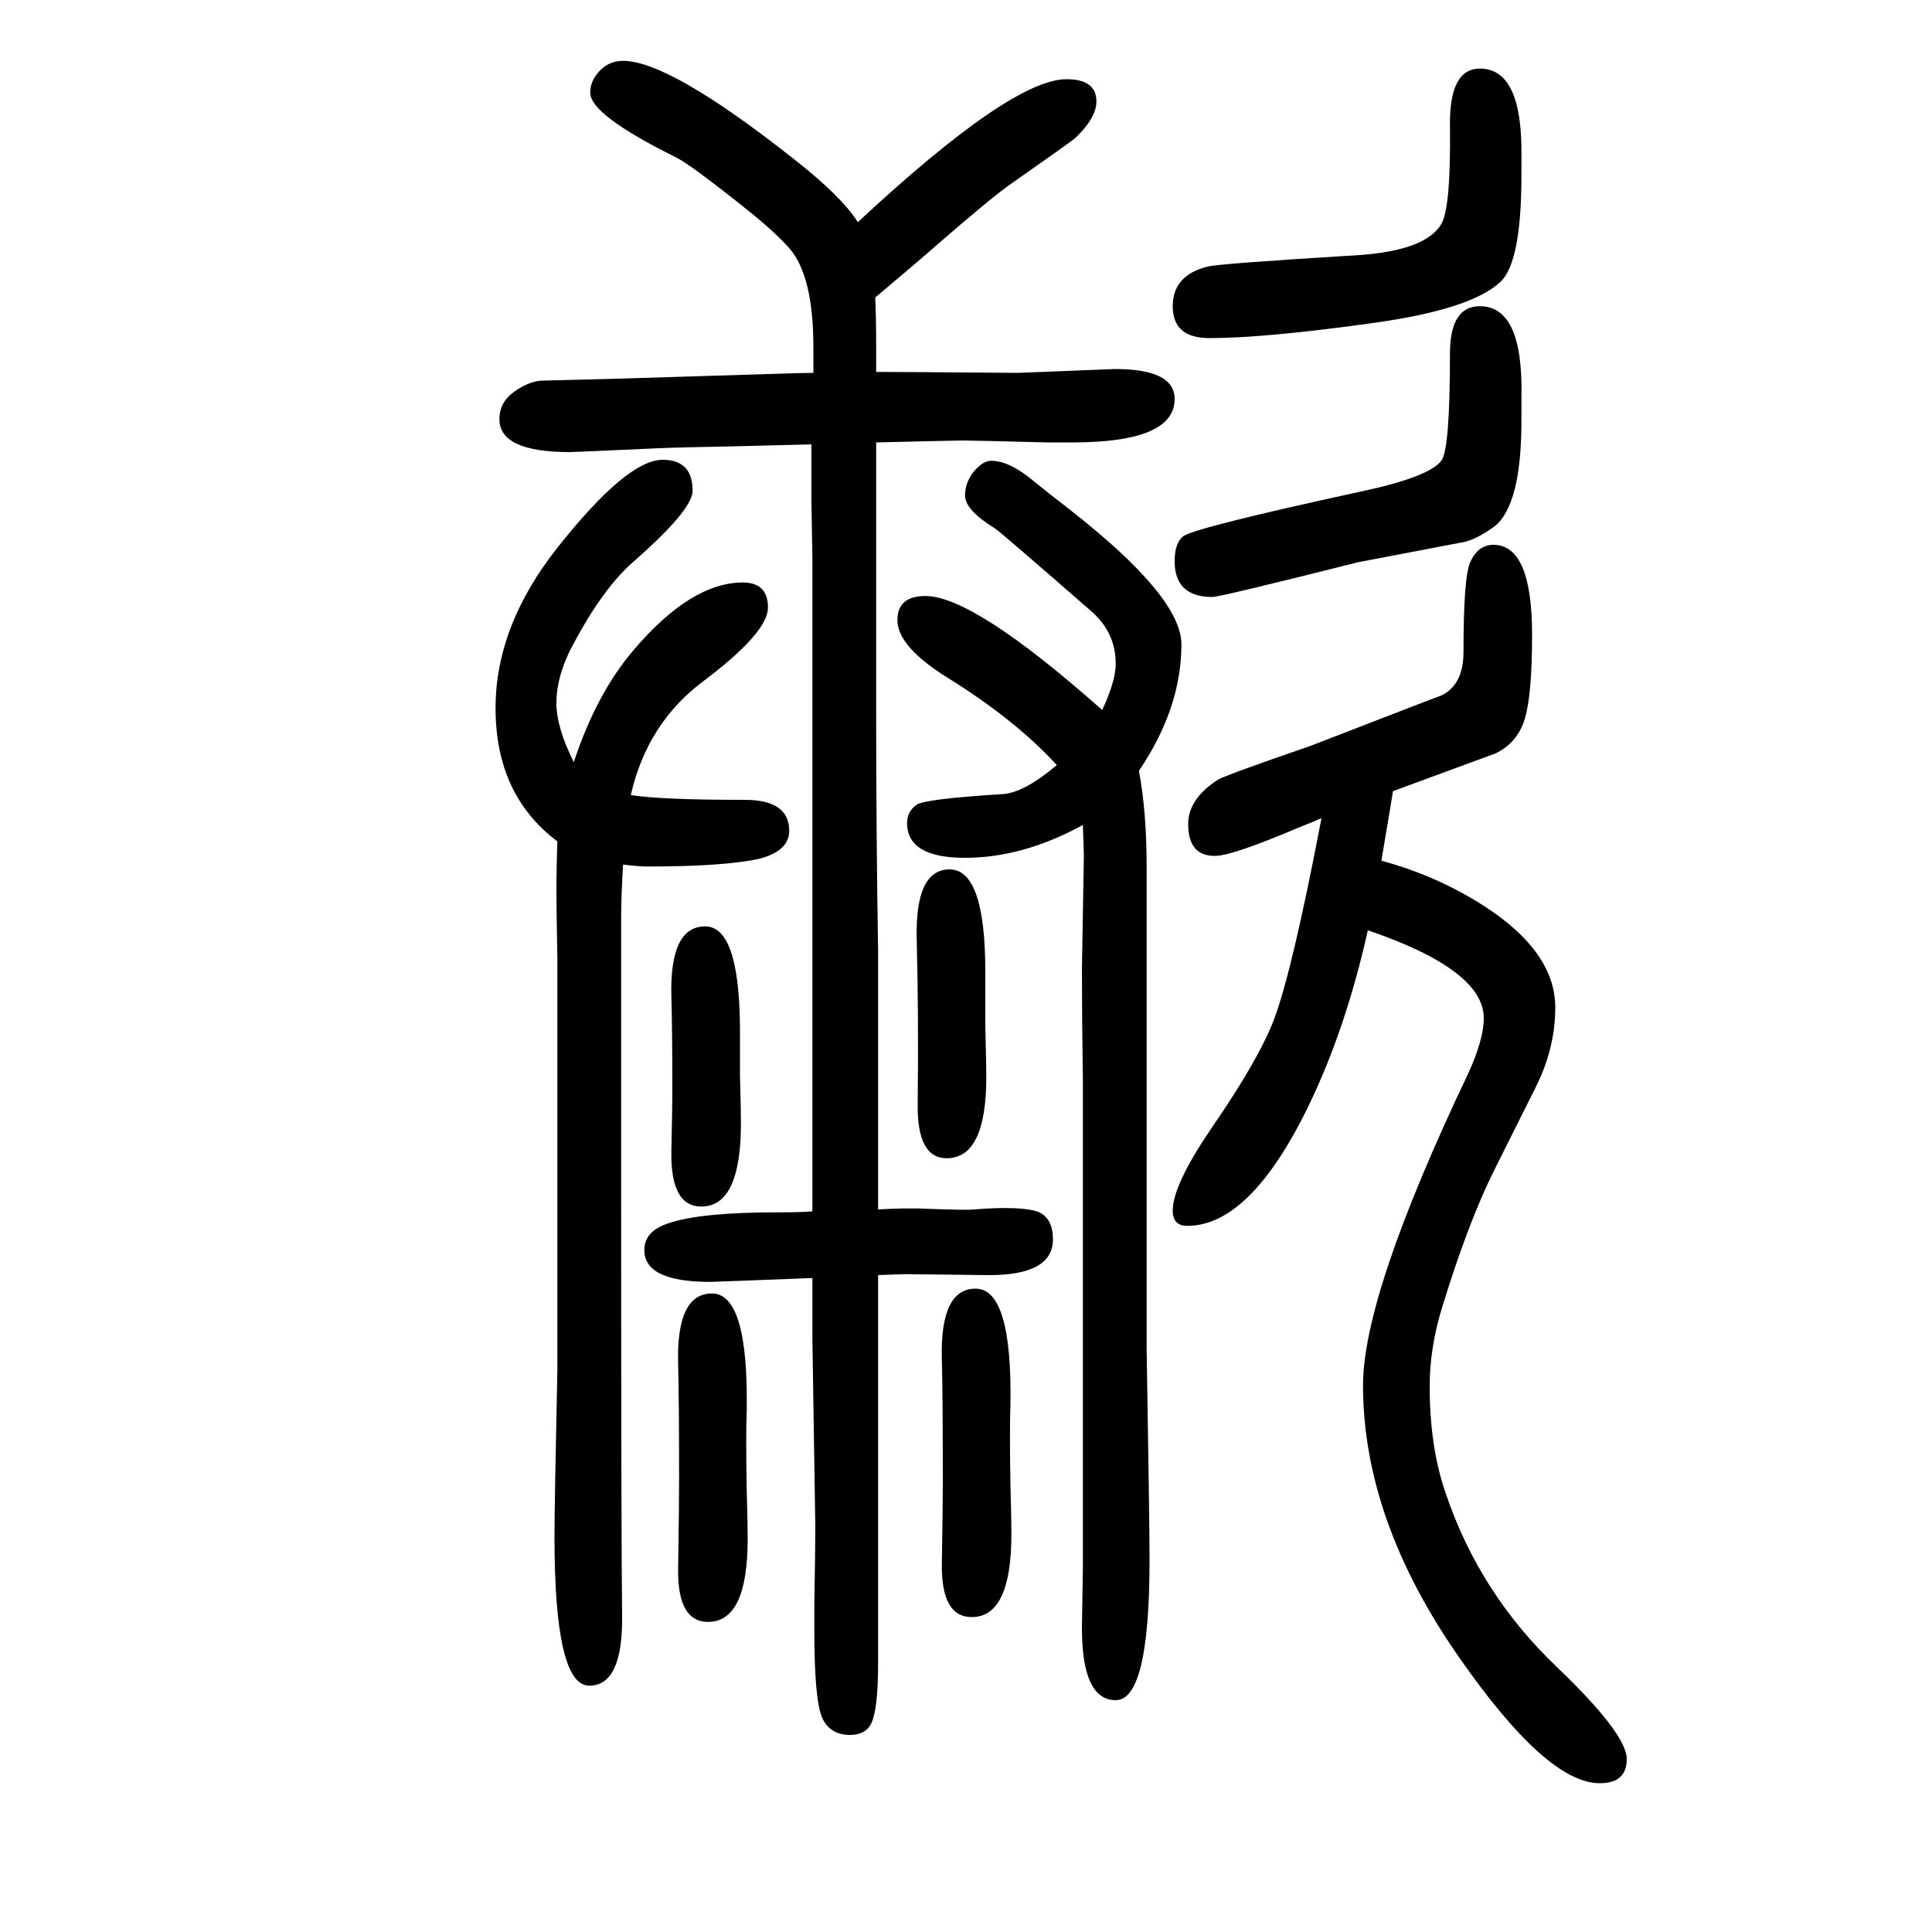
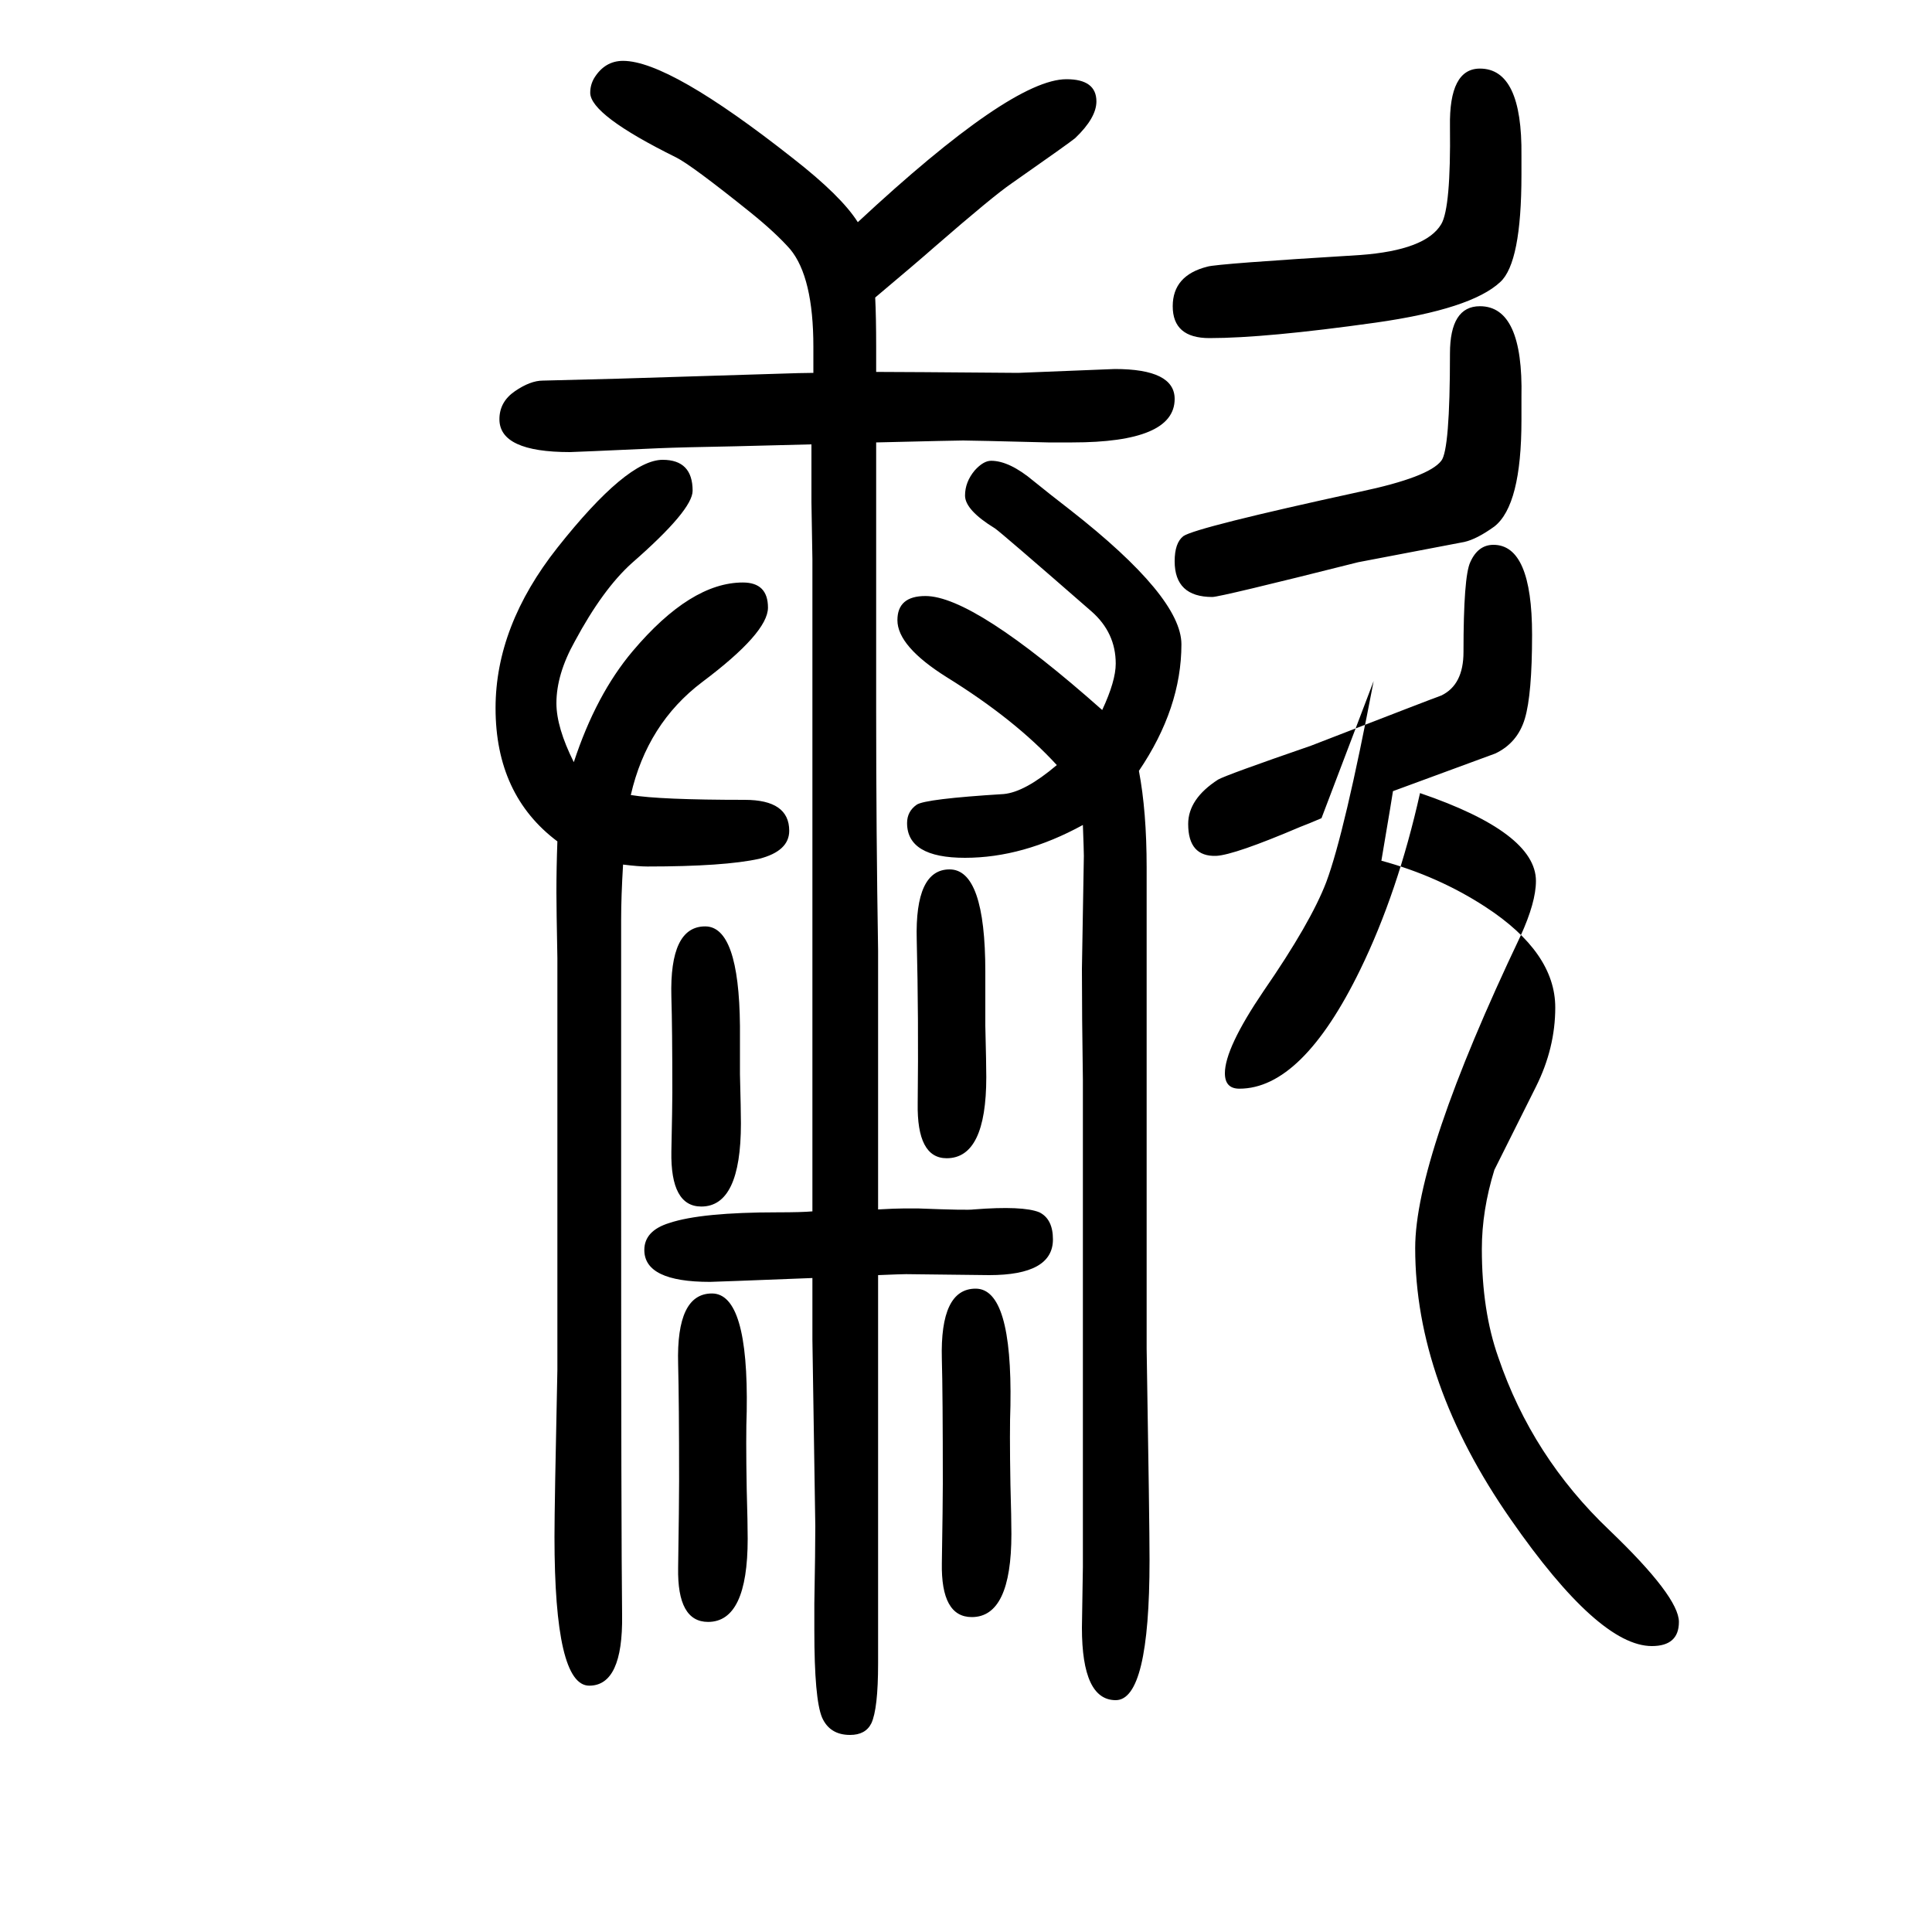
<svg xmlns="http://www.w3.org/2000/svg" height="100" width="100" version="1.1">
-   <path d="M1368 803q-14 -6 -22 -9q-68 -29 -87 -30q-29 -1 -29 33q0 26 31 46q9 5 96 35q129 50 135 52q23 11 23 45q0 78 7 93q8 18 24 18q40 0 40 -93q0 -62 -7.5 -87t-30.5 -36q-3 -1 -106 -39q0 -1 -12 -72q59 -16 108 -48q72 -47 72 -104q0 -42 -20 -82l-43 -86 q-27 -54 -54 -142q-13 -42 -13 -82q0 -64 17 -112q35 -103 115 -179q72 -69 72 -95q0 -25 -28 -25q-55 0 -146 131q-99 142 -99 281q0 94 109 323q16 35 16 57q0 50 -120 91q-23 -103 -62 -183q-60 -123 -125 -123q-15 0 -15 16q0 26 40 85q49 71 65 113q19 51 49 208z M841 396v84v113v93v224v161l-1 59v60l-79 -2q-55 -1 -79 -2q-88 -4 -92 -4q-73 0 -73 34q0 18 16 29t29 11l78 2l162 5q29 1 40 1v27q0 72 -24 101q-15 17 -41 38q-61 49 -77 57q-89 44 -89 67q0 8 4 15q11 18 30 18q48 0 176 -101q50 -39 67 -66q159 148 216 148 q31 0 31 -23q0 -17 -22 -38q-6 -5 -66 -47q-19 -13 -80 -66q-17 -15 -61 -52q1 -20 1 -51v-26q25 0 147 -1l100 4q62 0 62 -31q0 -45 -106 -45h-25q-79 2 -88 2q-7 0 -90 -2v-15v-20v-242q0 -128 2 -249v-146v-35v-87q18 1 26 1h9h7q51 -2 57 -1q51 4 68 -3q14 -7 14 -28 q0 -37 -66 -37l-86 1q-5 0 -29 -1v-43v-19v-104v-144v-92q0 -47 -7 -62q-6 -12 -22 -12q-21 0 -29 18q-8 19 -8 90v28q1 56 1 80l-3 193v30v34q-102 -4 -106 -4q-68 0 -68 33q0 20 26 28q33 11 112 11q25 0 36 1zM577 779q-64 48 -64 138q0 85 64 166q72 91 109 91 q31 0 31 -32q0 -20 -63 -75q-30 -27 -59 -81q-19 -34 -19 -64q0 -25 18 -61q23 70 61 115q60 71 114 71q26 0 26 -26t-68 -77q-57 -43 -74 -117q30 -5 118 -5q46 0 46 -32q0 -21 -31 -29q-36 -8 -116 -8q-9 0 -25 2q-2 -33 -2 -57v-150v-122q0 -366 1 -448q1 -73 -34 -73 q-36 0 -36 154q0 33 3 173v217v209q-1 52 -1 68q0 26 1 53zM1121 796q-62 -34 -122 -34t-60 36q0 12 10 19q9 6 90 11q22 2 55 30q-43 47 -114 91q-51 32 -51 59q0 25 29 25q50 0 183 -118q14 30 14 48q0 32 -25 54q-94 82 -100 86q-31 19 -31 34q0 14 10 26q9 10 17 10 q19 0 44 -21q16 -13 38 -30q115 -90 115 -139q0 -66 -44 -131q8 -42 8 -100v-136v-167v-195q3 -181 3 -219q0 -145 -35 -145t-35 75l1 63v120v262v122q-1 66 -1 115l2 117q0 5 -1 32zM1532 1579q44 0 43 -90v-20q0 -91 -22 -111q-30 -28 -129 -42q-114 -16 -172 -16 q-38 0 -38 33q0 32 36 41q10 3 158 12q68 5 84 32q10 17 9 101q-1 60 31 60zM1010 316q38 0 36 -121q-1 -25 0 -82q1 -35 1 -51q0 -86 -41 -86q-32 0 -31 56q1 62 1 82q0 94 -1 129q-2 73 35 73zM983 750q37 0 37 -106v-56q1 -40 1 -53q0 -84 -41 -84q-31 0 -30 57 q1 88 -1 169q-2 73 34 73zM737 311q38 0 36 -122q-1 -25 0 -81q1 -35 1 -51q0 -86 -41 -86q-32 0 -31 56q1 66 1 90q0 82 -1 121q-2 73 35 73zM730 691q35 0 36 -103v-50q1 -38 1 -51q0 -86 -41 -86q-32 0 -31 57q1 47 1 61q0 67 -1 99q-2 73 35 73zM1532 1333q45 0 43 -94 v-24q0 -88 -28 -110q-18 -13 -31 -16l-110 -21q-143 -36 -151 -36q-39 0 -39 37q0 19 9 26q13 9 183 46q71 15 84 32q9 11 9 111q0 49 31 49z" style="" transform="scale(0.05 -0.05) translate(0 -1650)" />
+   <path d="M1368 803q-14 -6 -22 -9q-68 -29 -87 -30q-29 -1 -29 33q0 26 31 46q9 5 96 35q129 50 135 52q23 11 23 45q0 78 7 93q8 18 24 18q40 0 40 -93q0 -62 -7.5 -87t-30.5 -36q-3 -1 -106 -39q0 -1 -12 -72q59 -16 108 -48q72 -47 72 -104q0 -42 -20 -82l-43 -86 q-13 -42 -13 -82q0 -64 17 -112q35 -103 115 -179q72 -69 72 -95q0 -25 -28 -25q-55 0 -146 131q-99 142 -99 281q0 94 109 323q16 35 16 57q0 50 -120 91q-23 -103 -62 -183q-60 -123 -125 -123q-15 0 -15 16q0 26 40 85q49 71 65 113q19 51 49 208z M841 396v84v113v93v224v161l-1 59v60l-79 -2q-55 -1 -79 -2q-88 -4 -92 -4q-73 0 -73 34q0 18 16 29t29 11l78 2l162 5q29 1 40 1v27q0 72 -24 101q-15 17 -41 38q-61 49 -77 57q-89 44 -89 67q0 8 4 15q11 18 30 18q48 0 176 -101q50 -39 67 -66q159 148 216 148 q31 0 31 -23q0 -17 -22 -38q-6 -5 -66 -47q-19 -13 -80 -66q-17 -15 -61 -52q1 -20 1 -51v-26q25 0 147 -1l100 4q62 0 62 -31q0 -45 -106 -45h-25q-79 2 -88 2q-7 0 -90 -2v-15v-20v-242q0 -128 2 -249v-146v-35v-87q18 1 26 1h9h7q51 -2 57 -1q51 4 68 -3q14 -7 14 -28 q0 -37 -66 -37l-86 1q-5 0 -29 -1v-43v-19v-104v-144v-92q0 -47 -7 -62q-6 -12 -22 -12q-21 0 -29 18q-8 19 -8 90v28q1 56 1 80l-3 193v30v34q-102 -4 -106 -4q-68 0 -68 33q0 20 26 28q33 11 112 11q25 0 36 1zM577 779q-64 48 -64 138q0 85 64 166q72 91 109 91 q31 0 31 -32q0 -20 -63 -75q-30 -27 -59 -81q-19 -34 -19 -64q0 -25 18 -61q23 70 61 115q60 71 114 71q26 0 26 -26t-68 -77q-57 -43 -74 -117q30 -5 118 -5q46 0 46 -32q0 -21 -31 -29q-36 -8 -116 -8q-9 0 -25 2q-2 -33 -2 -57v-150v-122q0 -366 1 -448q1 -73 -34 -73 q-36 0 -36 154q0 33 3 173v217v209q-1 52 -1 68q0 26 1 53zM1121 796q-62 -34 -122 -34t-60 36q0 12 10 19q9 6 90 11q22 2 55 30q-43 47 -114 91q-51 32 -51 59q0 25 29 25q50 0 183 -118q14 30 14 48q0 32 -25 54q-94 82 -100 86q-31 19 -31 34q0 14 10 26q9 10 17 10 q19 0 44 -21q16 -13 38 -30q115 -90 115 -139q0 -66 -44 -131q8 -42 8 -100v-136v-167v-195q3 -181 3 -219q0 -145 -35 -145t-35 75l1 63v120v262v122q-1 66 -1 115l2 117q0 5 -1 32zM1532 1579q44 0 43 -90v-20q0 -91 -22 -111q-30 -28 -129 -42q-114 -16 -172 -16 q-38 0 -38 33q0 32 36 41q10 3 158 12q68 5 84 32q10 17 9 101q-1 60 31 60zM1010 316q38 0 36 -121q-1 -25 0 -82q1 -35 1 -51q0 -86 -41 -86q-32 0 -31 56q1 62 1 82q0 94 -1 129q-2 73 35 73zM983 750q37 0 37 -106v-56q1 -40 1 -53q0 -84 -41 -84q-31 0 -30 57 q1 88 -1 169q-2 73 34 73zM737 311q38 0 36 -122q-1 -25 0 -81q1 -35 1 -51q0 -86 -41 -86q-32 0 -31 56q1 66 1 90q0 82 -1 121q-2 73 35 73zM730 691q35 0 36 -103v-50q1 -38 1 -51q0 -86 -41 -86q-32 0 -31 57q1 47 1 61q0 67 -1 99q-2 73 35 73zM1532 1333q45 0 43 -94 v-24q0 -88 -28 -110q-18 -13 -31 -16l-110 -21q-143 -36 -151 -36q-39 0 -39 37q0 19 9 26q13 9 183 46q71 15 84 32q9 11 9 111q0 49 31 49z" style="" transform="scale(0.05 -0.05) translate(0 -1650)" />
</svg>